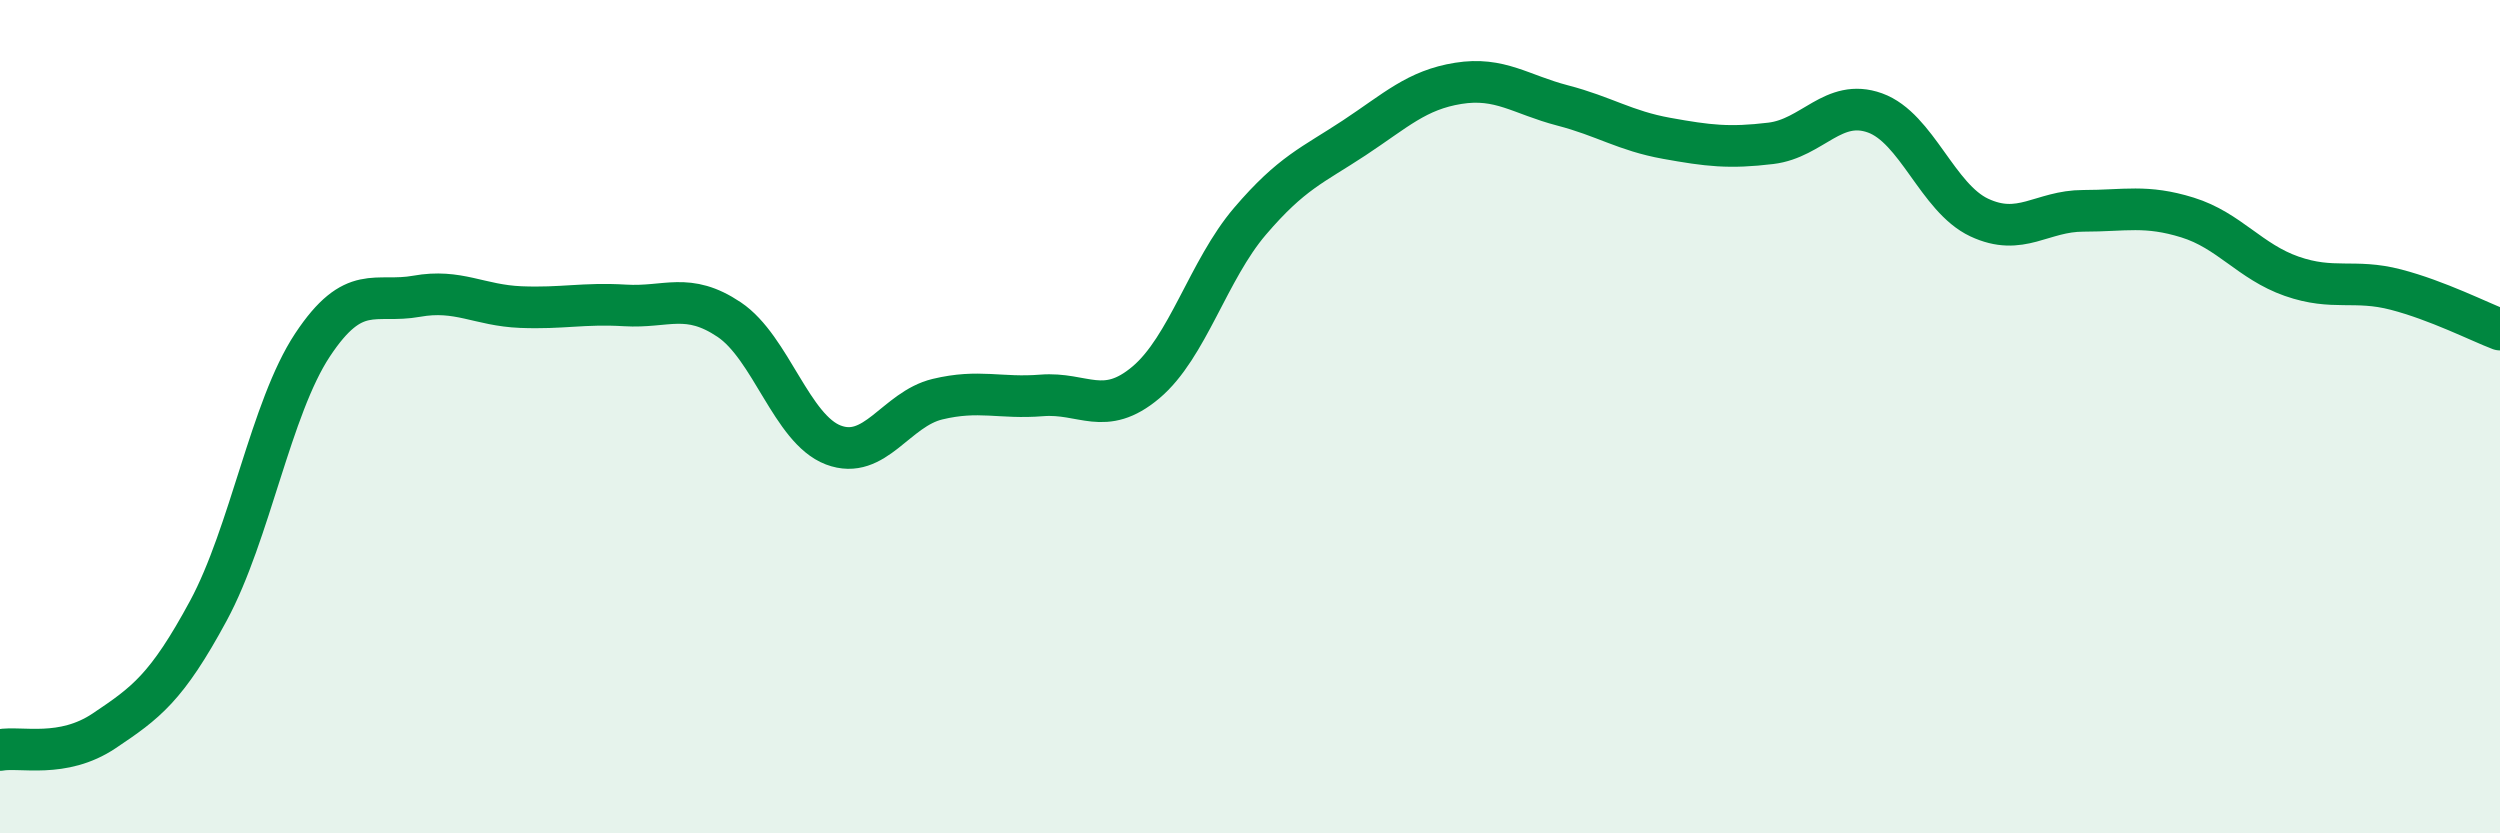
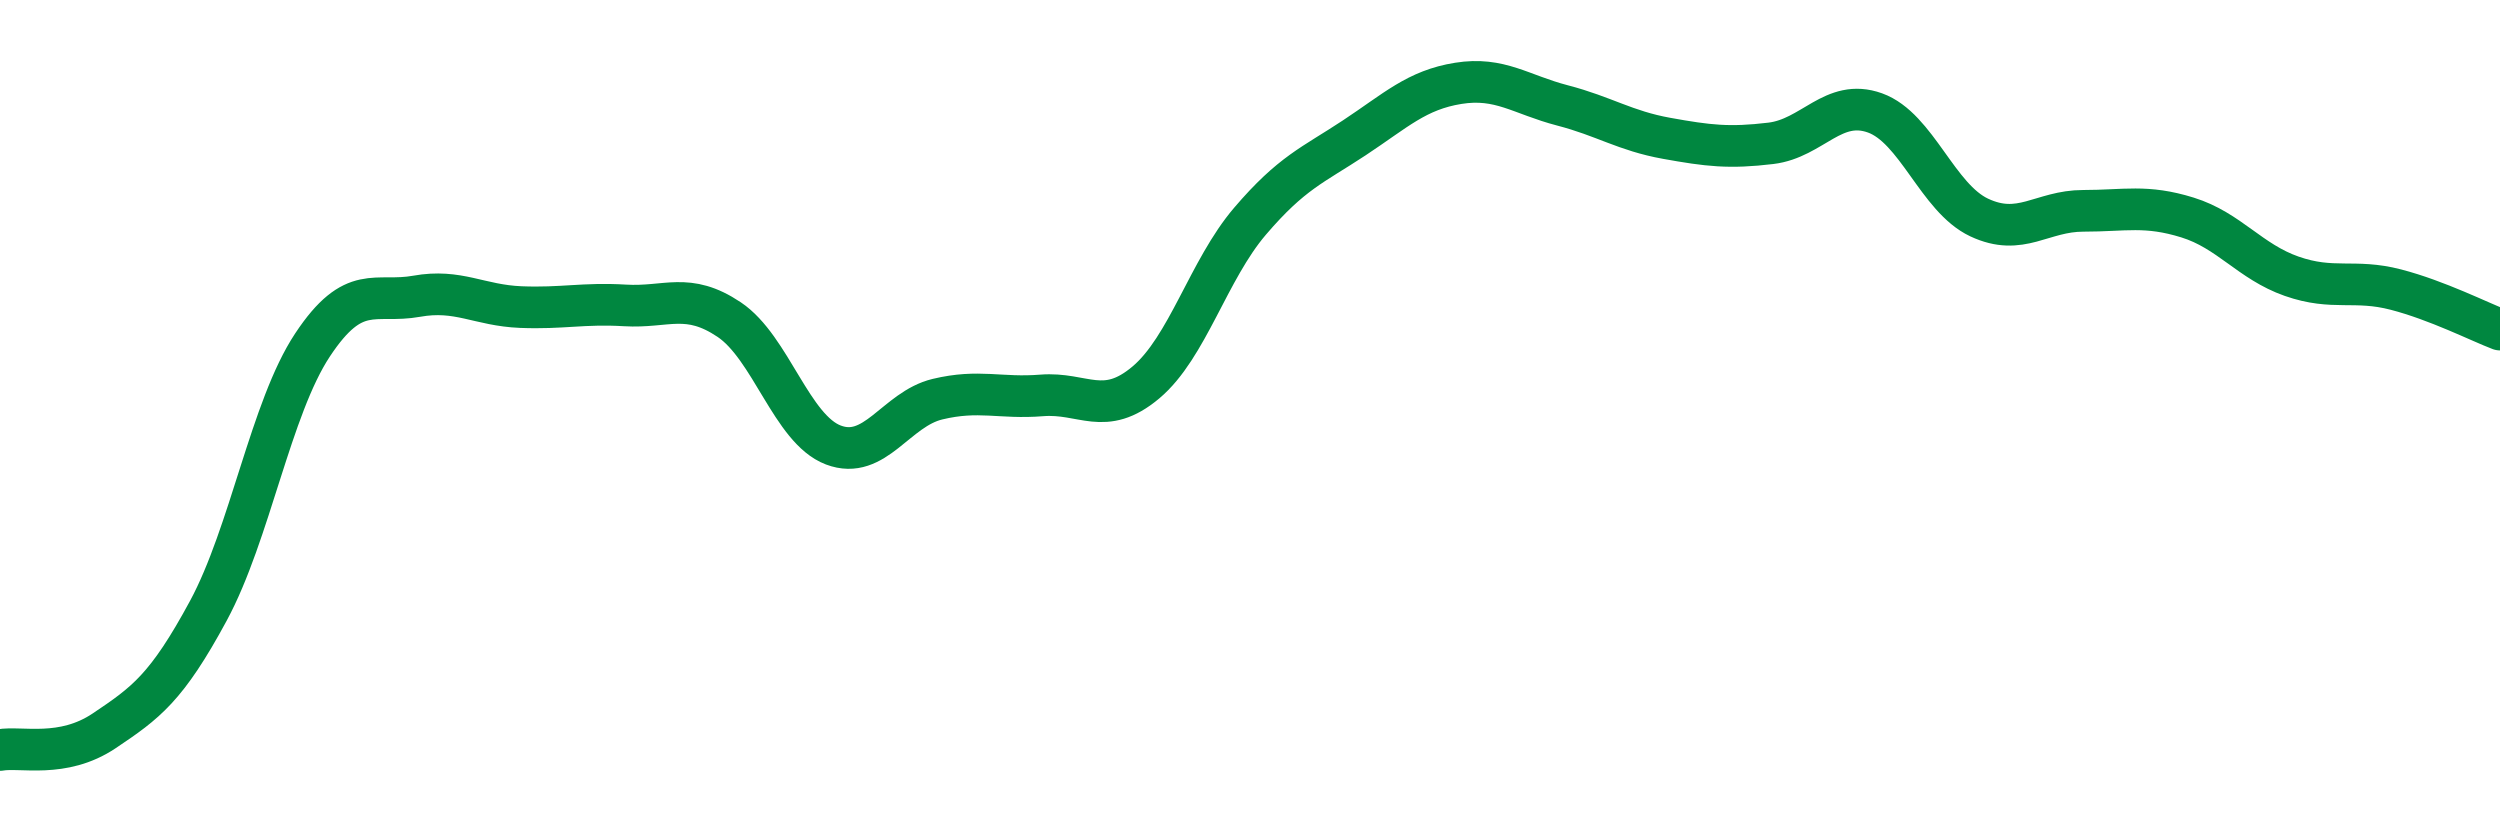
<svg xmlns="http://www.w3.org/2000/svg" width="60" height="20" viewBox="0 0 60 20">
-   <path d="M 0,18 C 0.5,17.91 1.5,18.21 2.5,17.54 C 3.5,16.87 4,16.51 5,14.66 C 6,12.81 6.5,9.79 7.5,8.28 C 8.5,6.77 9,7.29 10,7.11 C 11,6.93 11.5,7.33 12.5,7.37 C 13.5,7.41 14,7.27 15,7.33 C 16,7.39 16.5,7 17.5,7.67 C 18.5,8.34 19,10.3 20,10.68 C 21,11.06 21.5,9.82 22.5,9.58 C 23.5,9.34 24,9.57 25,9.49 C 26,9.41 26.5,10.02 27.5,9.18 C 28.5,8.34 29,6.48 30,5.31 C 31,4.14 31.5,3.97 32.5,3.31 C 33.5,2.65 34,2.16 35,2 C 36,1.84 36.5,2.27 37.5,2.53 C 38.5,2.79 39,3.14 40,3.32 C 41,3.5 41.5,3.56 42.5,3.44 C 43.5,3.32 44,2.35 45,2.71 C 46,3.07 46.5,4.75 47.5,5.22 C 48.5,5.69 49,5.06 50,5.06 C 51,5.06 51.5,4.91 52.5,5.22 C 53.5,5.53 54,6.28 55,6.63 C 56,6.98 56.5,6.69 57.5,6.95 C 58.5,7.21 59.5,7.72 60,7.91L60 20L0 20Z" fill="#008740" opacity="0.1" stroke-linecap="round" stroke-linejoin="round" />
  <path d="M 0,18 C 0.5,17.91 1.5,18.21 2.5,17.54 C 3.5,16.87 4,16.51 5,14.66 C 6,12.81 6.5,9.79 7.5,8.28 C 8.5,6.77 9,7.29 10,7.11 C 11,6.93 11.5,7.33 12.5,7.37 C 13.5,7.41 14,7.27 15,7.33 C 16,7.39 16.5,7 17.5,7.67 C 18.5,8.34 19,10.3 20,10.68 C 21,11.06 21.5,9.82 22.5,9.58 C 23.5,9.34 24,9.57 25,9.49 C 26,9.41 26.5,10.02 27.5,9.18 C 28.5,8.34 29,6.48 30,5.31 C 31,4.14 31.5,3.97 32.5,3.31 C 33.5,2.65 34,2.16 35,2 C 36,1.84 36.5,2.27 37.5,2.53 C 38.5,2.79 39,3.14 40,3.32 C 41,3.5 41.5,3.56 42.5,3.44 C 43.5,3.32 44,2.35 45,2.71 C 46,3.07 46.5,4.75 47.5,5.22 C 48.5,5.69 49,5.06 50,5.06 C 51,5.06 51.5,4.91 52.5,5.22 C 53.5,5.53 54,6.28 55,6.63 C 56,6.98 56.5,6.69 57.5,6.95 C 58.5,7.21 59.5,7.72 60,7.91" stroke="#008740" stroke-width="1" fill="none" stroke-linecap="round" stroke-linejoin="round" />
</svg>